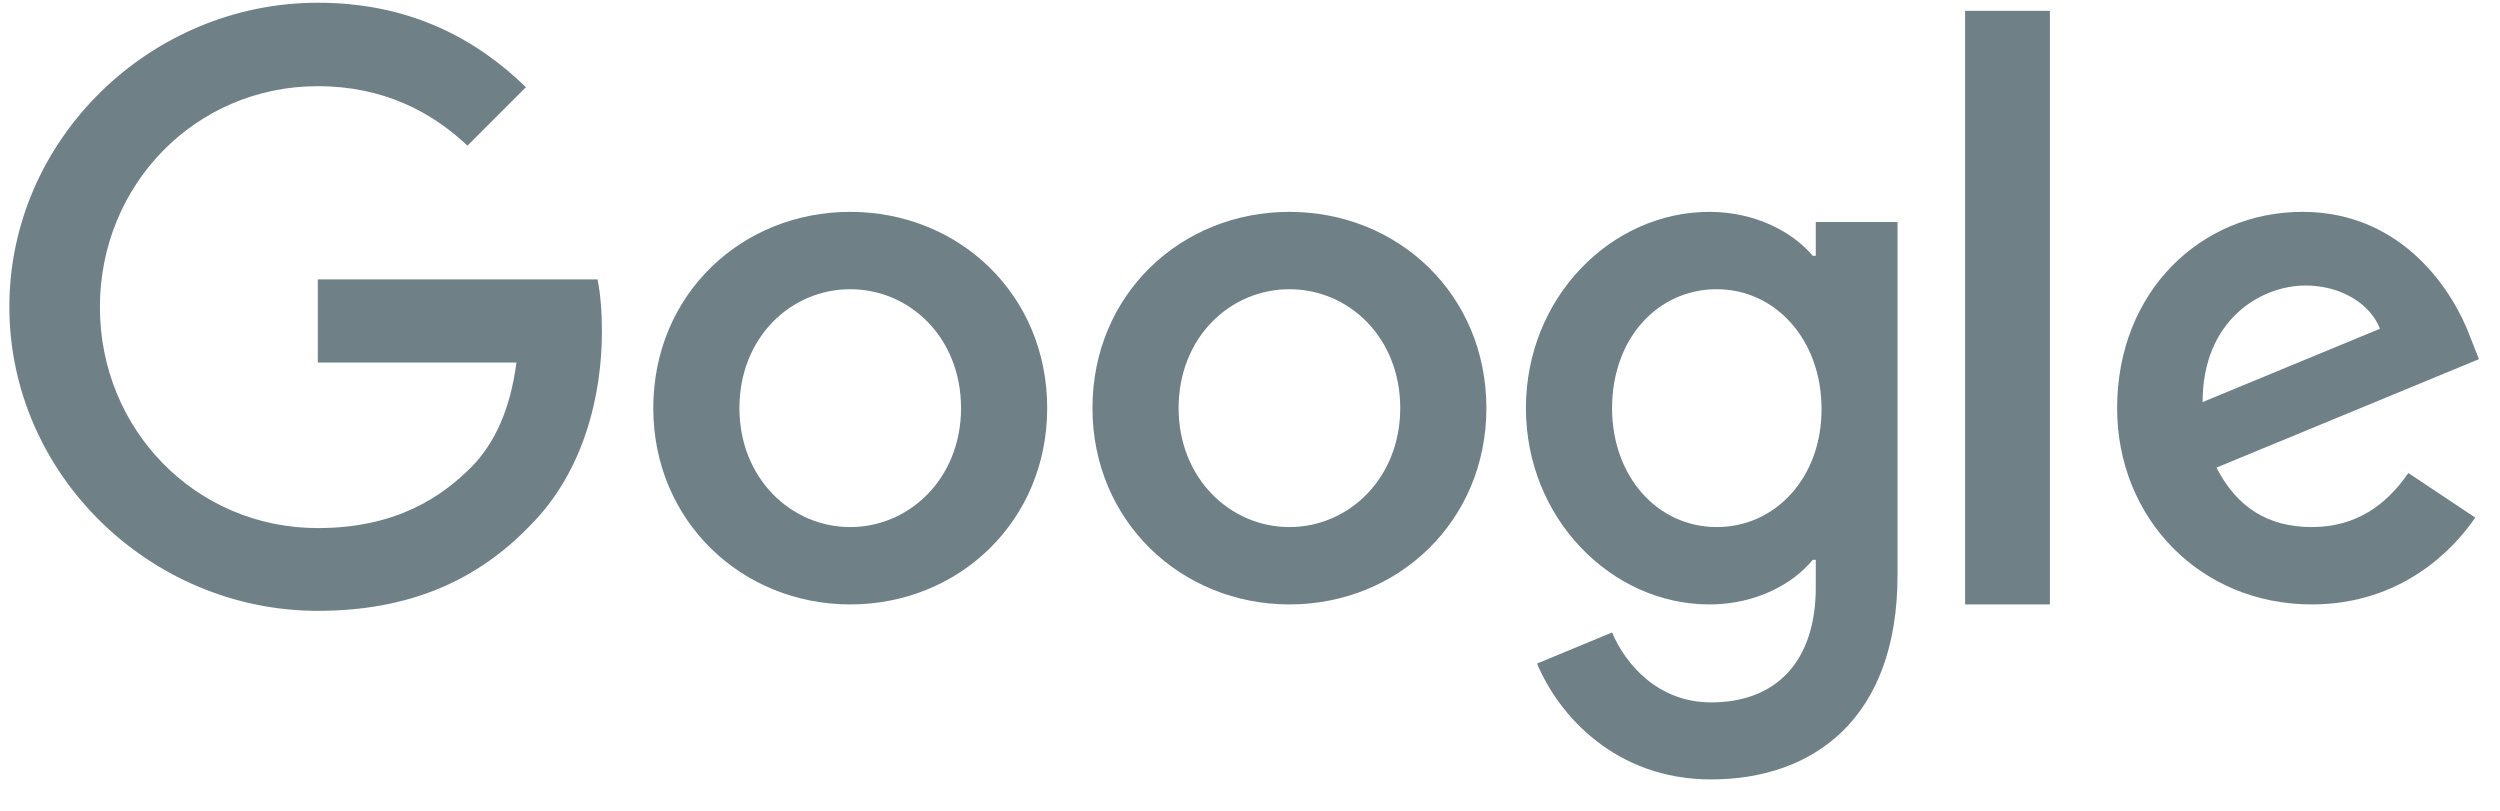
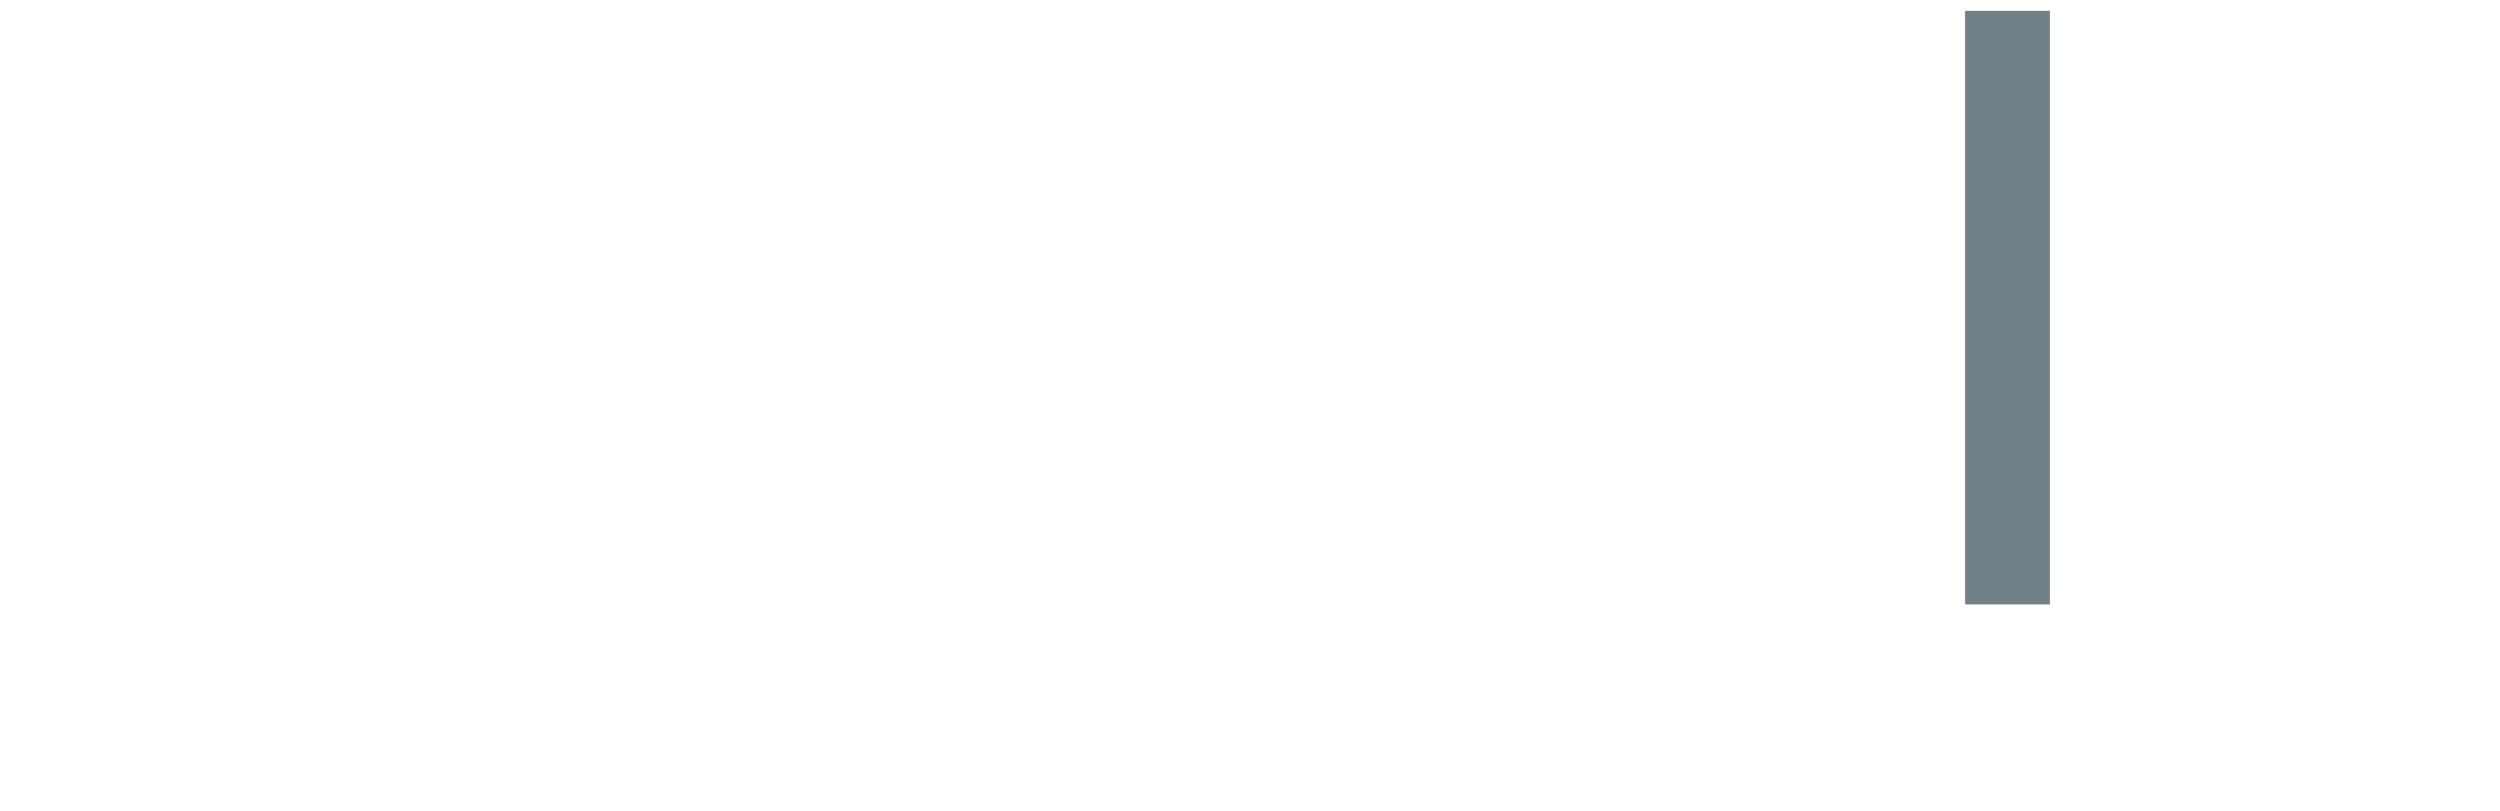
<svg xmlns="http://www.w3.org/2000/svg" width="74px" height="24px" viewBox="0 0 74 24">
  <title>Google</title>
  <g id="Mock" stroke="none" stroke-width="1" fill="none" fill-rule="evenodd">
    <g id="Artboard" transform="translate(-8827, -814)" fill="#6F8187" fill-rule="nonzero">
      <g id="Google" transform="translate(8827.277, 814.081)">
-         <path d="M9.13,8.19 L9.13,10.65 L15.01,10.65 C14.83,12.03 14.37,13.04 13.67,13.75 C12.81,14.61 11.47,15.55 9.13,15.55 C5.51,15.55 2.68,12.63 2.68,9.01 C2.68,5.39 5.51,2.47 9.13,2.47 C11.08,2.47 12.51,3.24 13.56,4.23 L15.29,2.5 C13.83,1.08 11.87,0 9.13,0 C4.17,0 0,4.04 0,9 C0,13.96 4.17,18 9.13,18 C11.81,18 13.83,17.12 15.41,15.48 C17.03,13.86 17.54,11.57 17.54,9.73 C17.54,9.16 17.5,8.63 17.41,8.19 L9.13,8.19 Z" id="Path" />
-         <path d="M24.89,6.19 C21.68,6.19 19.06,8.63 19.06,12 C19.06,15.34 21.68,17.81 24.89,17.81 C28.1,17.81 30.72,15.35 30.72,12 C30.72,8.63 28.1,6.19 24.89,6.19 Z M24.89,15.52 C23.13,15.52 21.61,14.07 21.61,12 C21.61,9.91 23.13,8.48 24.89,8.48 C26.65,8.48 28.17,9.91 28.17,12 C28.17,14.07 26.65,15.52 24.89,15.52 Z" id="Shape" />
-         <path d="M53.47,7.49 L53.38,7.49 C52.81,6.81 51.71,6.19 50.32,6.19 C47.42,6.19 44.89,8.72 44.89,12 C44.89,15.26 47.42,17.81 50.32,17.81 C51.71,17.81 52.81,17.19 53.38,16.49 L53.47,16.49 L53.47,17.3 C53.47,19.52 52.28,20.71 50.37,20.71 C48.81,20.71 47.84,19.59 47.44,18.64 L45.22,19.56 C45.86,21.1 47.55,22.99 50.37,22.99 C53.36,22.99 55.89,21.23 55.89,16.94 L55.89,6.49 L53.47,6.49 L53.47,7.49 Z M50.54,15.52 C48.78,15.52 47.44,14.02 47.44,12 C47.44,9.95 48.78,8.48 50.54,8.48 C52.28,8.48 53.64,9.98 53.64,12.02 C53.65,14.05 52.28,15.52 50.54,15.52 Z" id="Shape" />
-         <path d="M37.89,6.19 C34.68,6.19 32.06,8.63 32.06,12 C32.06,15.34 34.68,17.81 37.89,17.81 C41.1,17.81 43.72,15.35 43.72,12 C43.72,8.63 41.1,6.19 37.89,6.19 Z M37.89,15.52 C36.13,15.52 34.61,14.07 34.61,12 C34.61,9.91 36.13,8.48 37.89,8.48 C39.65,8.48 41.17,9.91 41.17,12 C41.17,14.07 39.65,15.52 37.89,15.52 Z" id="Shape" />
        <polygon id="Path" points="57.89 0.24 60.4 0.24 60.4 17.81 57.89 17.81" />
-         <path d="M68.15,15.52 C66.85,15.52 65.93,14.93 65.33,13.76 L73.1,10.55 L72.84,9.89 C72.36,8.59 70.88,6.19 67.87,6.19 C64.88,6.19 62.39,8.54 62.39,12 C62.39,15.26 64.85,17.81 68.15,17.81 C70.81,17.81 72.35,16.18 72.99,15.24 L71.01,13.92 C70.35,14.88 69.45,15.52 68.15,15.52 Z M67.97,8.37 C69,8.37 69.88,8.9 70.17,9.65 L64.92,11.82 C64.92,9.38 66.65,8.37 67.97,8.37 L67.97,8.37 Z" id="Shape" />
      </g>
    </g>
  </g>
</svg>